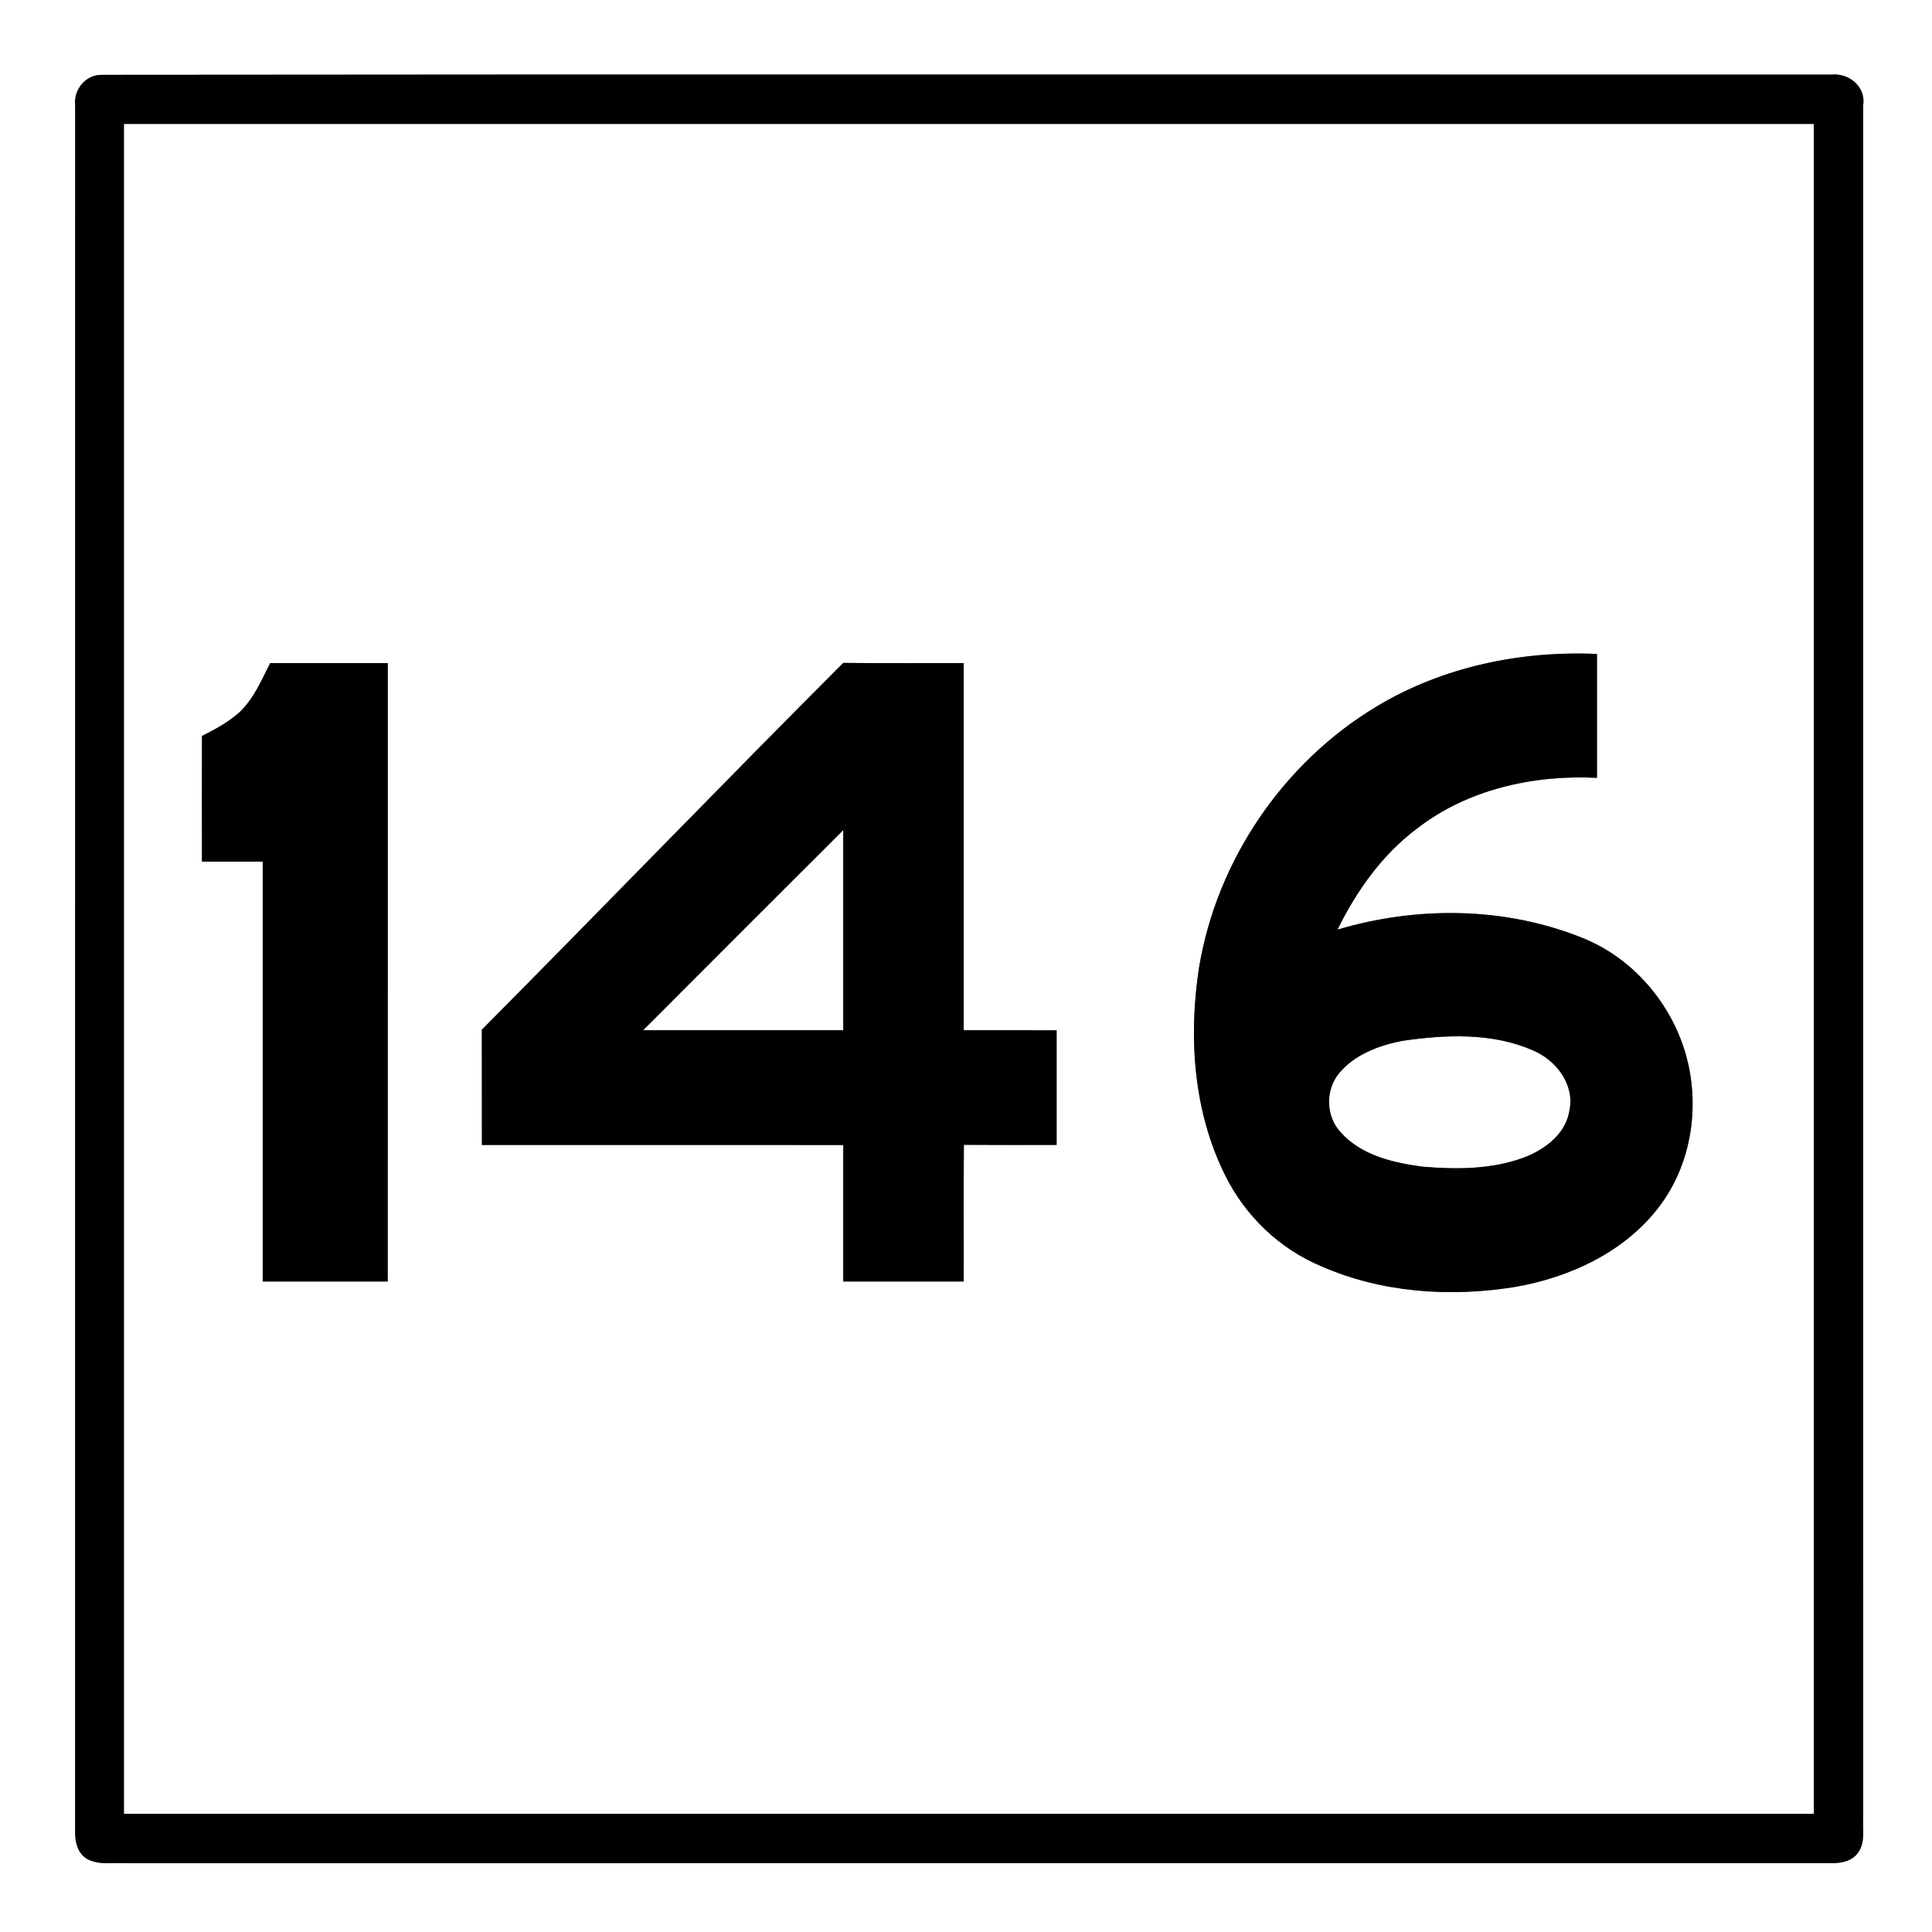
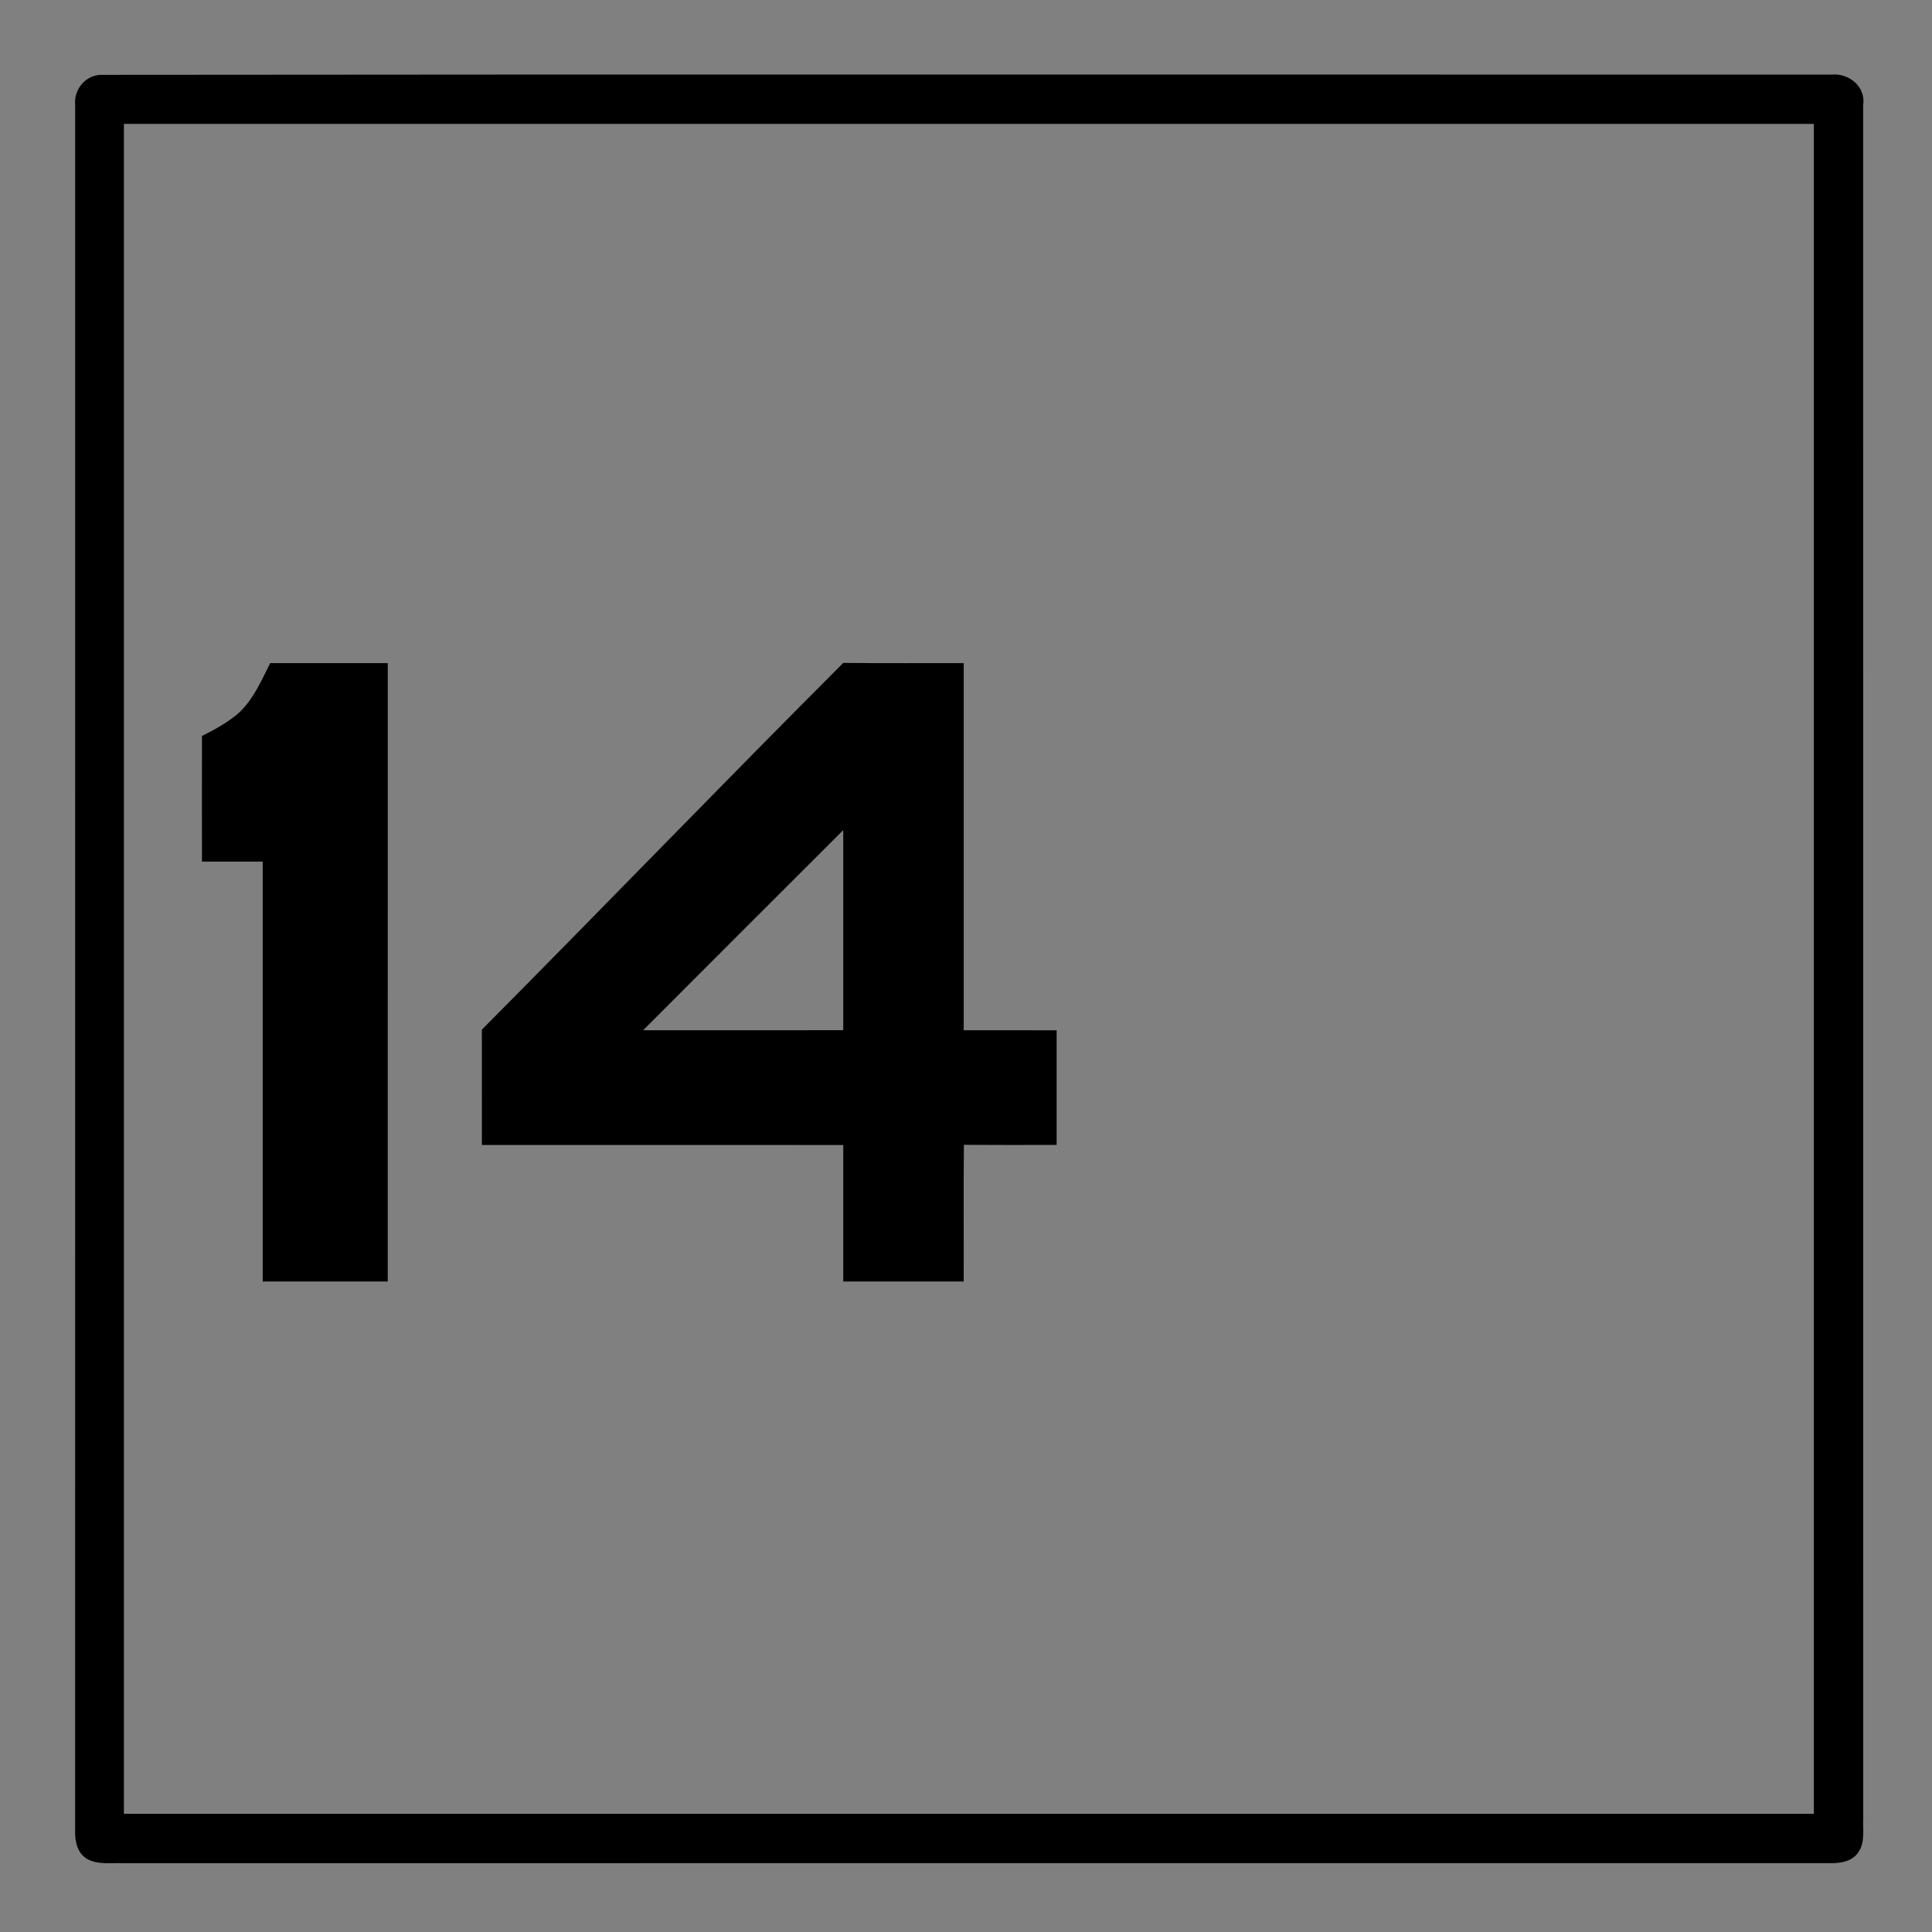
<svg xmlns="http://www.w3.org/2000/svg" width="421pt" height="421pt" viewBox="0 0 421 421" version="1.1">
  <rect x="0" y="0" width="421" height="421" fill="#808080" stroke="none" />
  <g id="#ffffffff">
-     <path fill="#ffffff" opacity="1.00" d=" M 0.00 0.00 L 421.00 0.00 L 421.00 421.00 L 0.00 421.00 L 0.00 0.00 M 22.27 16.31 C 18.70 16.21 16.00 19.49 16.38 22.95 C 16.37 148.31 16.39 273.67 16.37 399.03 C 16.30 401.29 16.88 403.81 18.94 405.06 C 21.39 406.43 24.34 405.89 27.02 406.01 C 151.02 405.99 275.02 406.00 399.02 406.00 C 401.12 406.03 403.55 405.60 404.85 403.76 C 406.52 401.54 405.87 398.58 406.01 396.01 C 405.99 271.66 406.01 147.31 406.00 22.96 C 406.65 18.91 402.89 15.86 399.07 16.26 C 273.47 16.28 147.86 16.17 22.27 16.31 Z" />
-     <path fill="#ffffff" opacity="1.00" d=" M 27.00 27.00 C 149.75 27.00 272.50 27.00 395.25 27.00 C 395.25 149.75 395.26 272.50 395.25 395.25 C 272.50 395.26 149.75 395.25 27.00 395.25 C 27.00 272.50 27.00 149.75 27.00 27.00 M 299.97 153.95 C 279.66 166.13 265.14 187.47 261.28 210.85 C 258.94 226.06 260.05 242.30 267.03 256.22 C 271.39 265.00 278.87 272.16 287.93 275.93 C 301.04 281.69 315.87 282.70 329.90 280.48 C 342.08 278.40 354.23 272.78 361.76 262.66 C 368.24 253.96 370.24 242.39 367.89 231.89 C 365.19 219.77 356.44 209.03 344.85 204.39 C 327.95 197.57 308.82 197.41 291.45 202.57 C 295.57 194.19 301.12 186.32 308.63 180.66 C 319.70 172.00 334.16 168.80 348.00 169.50 C 348.00 160.50 348.00 151.50 348.00 142.50 C 331.34 141.77 314.34 145.30 299.97 153.95 M 52.21 155.19 C 49.79 157.36 46.90 158.92 44.01 160.38 C 43.99 169.50 44.00 178.63 44.01 187.75 C 48.42 187.75 52.83 187.74 57.25 187.75 C 57.26 218.25 57.25 248.75 57.25 279.25 C 66.33 279.25 75.41 279.25 84.49 279.25 C 84.50 234.33 84.50 189.42 84.50 144.50 C 75.96 144.50 67.41 144.50 58.87 144.50 C 56.99 148.25 55.29 152.24 52.21 155.19 M 105.00 224.37 C 105.00 232.75 104.99 241.12 105.01 249.50 C 131.26 249.50 157.51 249.49 183.75 249.51 C 183.75 259.42 183.75 269.33 183.75 279.25 C 192.50 279.25 201.25 279.25 210.00 279.25 C 210.03 269.32 209.94 259.40 210.04 249.47 C 216.78 249.52 223.51 249.49 230.25 249.49 C 230.25 241.17 230.25 232.84 230.25 224.51 C 223.50 224.49 216.75 224.51 210.00 224.50 C 210.00 197.83 210.00 171.17 210.00 144.50 C 201.25 144.47 192.50 144.56 183.76 144.45 C 157.32 170.91 131.36 197.83 105.00 224.37 Z" />
-     <path fill="#ffffff" opacity="1.00" d=" M 140.14 224.50 C 154.66 209.95 169.20 195.41 183.75 180.89 C 183.74 195.42 183.75 209.96 183.75 224.49 C 169.21 224.51 154.67 224.50 140.14 224.50 Z" />
-     <path fill="#ffffff" opacity="1.00" d=" M 305.45 226.83 C 314.95 225.45 325.18 224.95 334.15 228.94 C 339.12 231.06 343.20 236.39 341.99 241.99 C 341.22 247.05 336.71 250.44 332.22 252.18 C 325.15 254.85 317.42 254.85 310.00 254.23 C 303.61 253.38 296.65 251.78 292.19 246.78 C 288.90 243.32 288.75 237.50 291.81 233.86 C 295.17 229.80 300.42 227.84 305.45 226.83 Z" />
-   </g>
+     </g>
  <g id="#000000ff">
    <path fill="#000000" opacity="1.00" d=" M 22.27 16.31 C 147.86 16.17 273.47 16.28 399.07 16.26 C 402.89 15.86 406.65 18.91 406.00 22.96 C 406.01 147.31 405.99 271.66 406.01 396.01 C 405.87 398.58 406.52 401.54 404.85 403.76 C 403.55 405.60 401.12 406.03 399.02 406.00 C 275.02 406.00 151.02 405.99 27.02 406.01 C 24.34 405.89 21.39 406.43 18.94 405.06 C 16.88 403.81 16.30 401.29 16.37 399.03 C 16.39 273.67 16.37 148.31 16.38 22.95 C 16.00 19.49 18.70 16.21 22.27 16.31 M 27.00 27.00 C 27.00 149.75 27.00 272.50 27.00 395.25 C 149.75 395.25 272.50 395.26 395.25 395.25 C 395.26 272.50 395.25 149.75 395.25 27.00 C 272.50 27.00 149.75 27.00 27.00 27.00 Z" />
-     <path fill="#000000" opacity="1.00" d=" M 299.97 153.95 C 314.34 145.30 331.34 141.77 348.00 142.50 C 348.00 151.50 348.00 160.50 348.00 169.50 C 334.16 168.80 319.70 172.00 308.63 180.66 C 301.12 186.32 295.57 194.19 291.45 202.57 C 308.82 197.41 327.95 197.57 344.85 204.39 C 356.44 209.03 365.19 219.77 367.89 231.89 C 370.24 242.39 368.24 253.96 361.76 262.66 C 354.23 272.78 342.08 278.40 329.90 280.48 C 315.87 282.70 301.04 281.69 287.93 275.93 C 278.87 272.16 271.39 265.00 267.03 256.22 C 260.05 242.30 258.94 226.06 261.28 210.85 C 265.14 187.47 279.66 166.13 299.97 153.95 M 305.45 226.83 C 300.42 227.84 295.17 229.80 291.81 233.86 C 288.75 237.50 288.90 243.32 292.19 246.78 C 296.65 251.78 303.61 253.38 310.00 254.23 C 317.42 254.85 325.15 254.85 332.22 252.18 C 336.71 250.44 341.22 247.05 341.99 241.99 C 343.20 236.39 339.12 231.06 334.15 228.94 C 325.18 224.95 314.95 225.45 305.45 226.83 Z" />
    <path fill="#000000" opacity="1.00" d=" M 52.21 155.19 C 55.29 152.24 56.99 148.25 58.87 144.50 C 67.41 144.50 75.96 144.50 84.50 144.50 C 84.50 189.42 84.50 234.33 84.49 279.25 C 75.41 279.25 66.33 279.25 57.25 279.25 C 57.25 248.75 57.26 218.25 57.25 187.75 C 52.83 187.74 48.42 187.75 44.01 187.75 C 44.00 178.63 43.99 169.50 44.01 160.38 C 46.90 158.92 49.79 157.36 52.21 155.19 Z" />
    <path fill="#000000" opacity="1.00" d=" M 105.00 224.37 C 131.36 197.83 157.32 170.91 183.76 144.45 C 192.50 144.56 201.25 144.47 210.00 144.50 C 210.00 171.17 210.00 197.83 210.00 224.50 C 216.75 224.51 223.50 224.49 230.25 224.51 C 230.25 232.84 230.25 241.17 230.25 249.49 C 223.51 249.49 216.78 249.52 210.04 249.47 C 209.94 259.40 210.03 269.32 210.00 279.25 C 201.25 279.25 192.50 279.25 183.75 279.25 C 183.75 269.33 183.75 259.42 183.75 249.51 C 157.51 249.49 131.26 249.50 105.01 249.50 C 104.99 241.12 105.00 232.75 105.00 224.37 M 140.14 224.50 C 154.67 224.50 169.21 224.51 183.75 224.49 C 183.75 209.96 183.74 195.42 183.75 180.89 C 169.20 195.41 154.66 209.95 140.14 224.50 Z" />
  </g>
</svg>